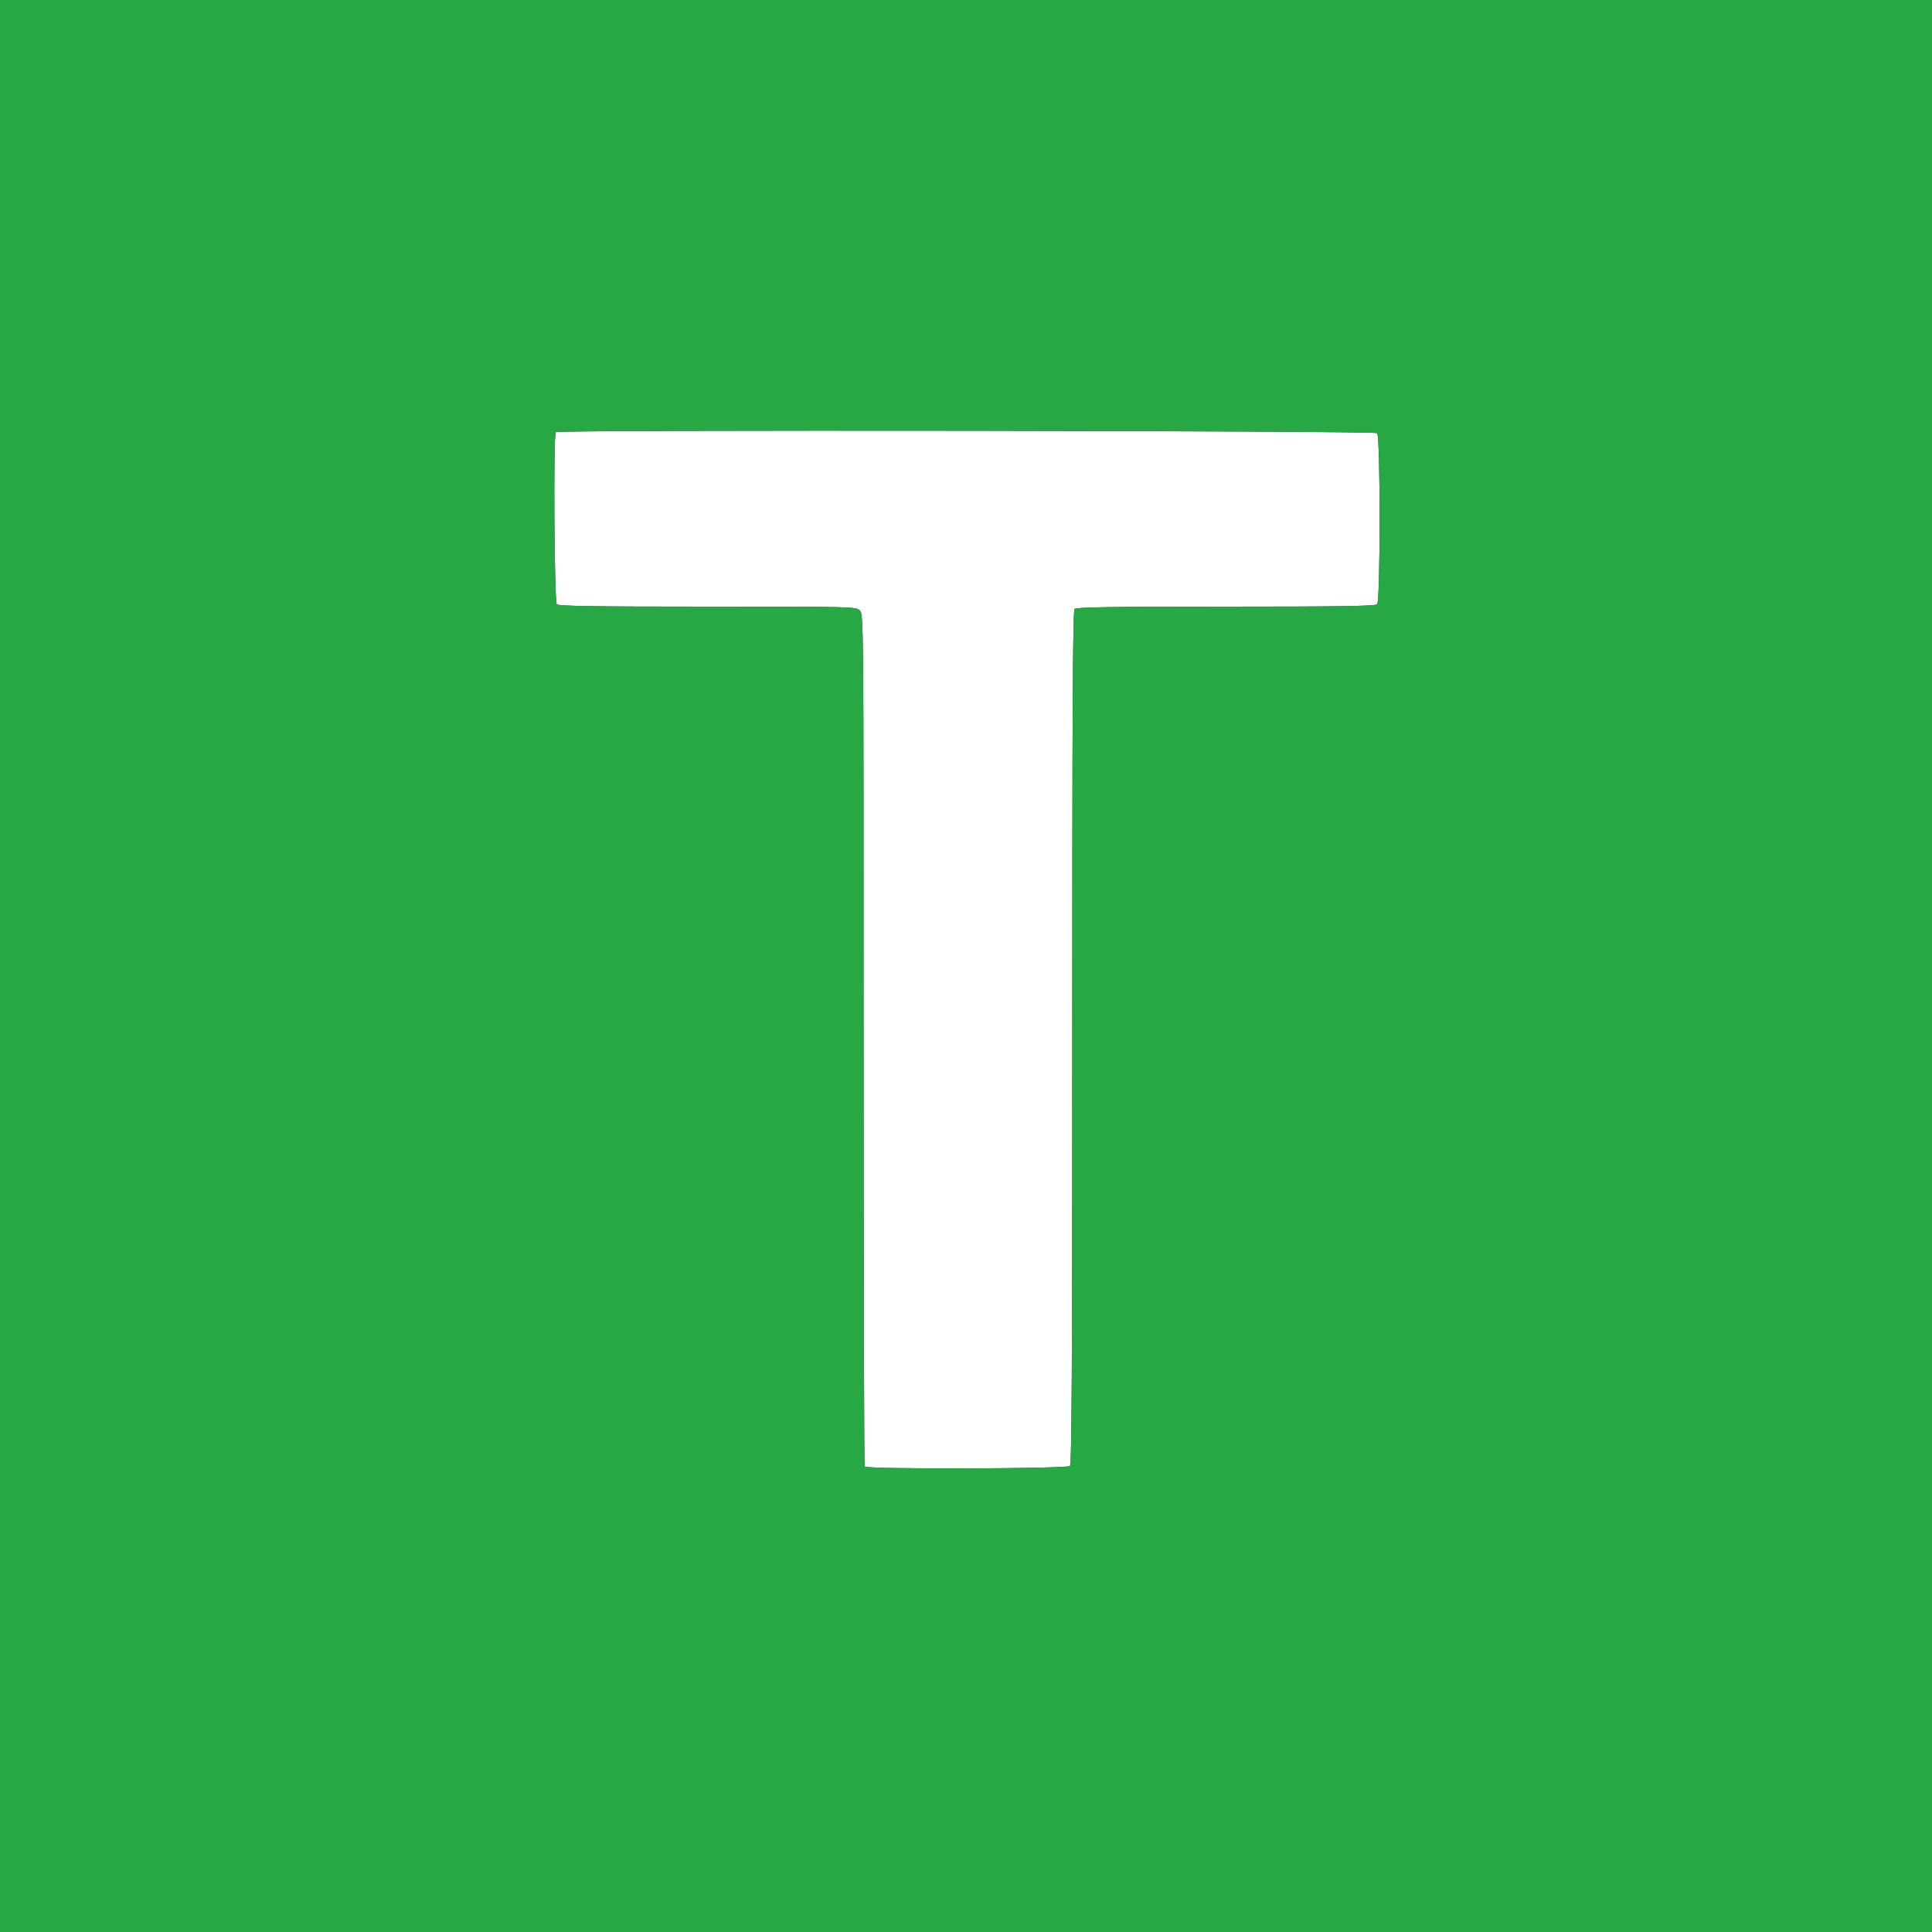
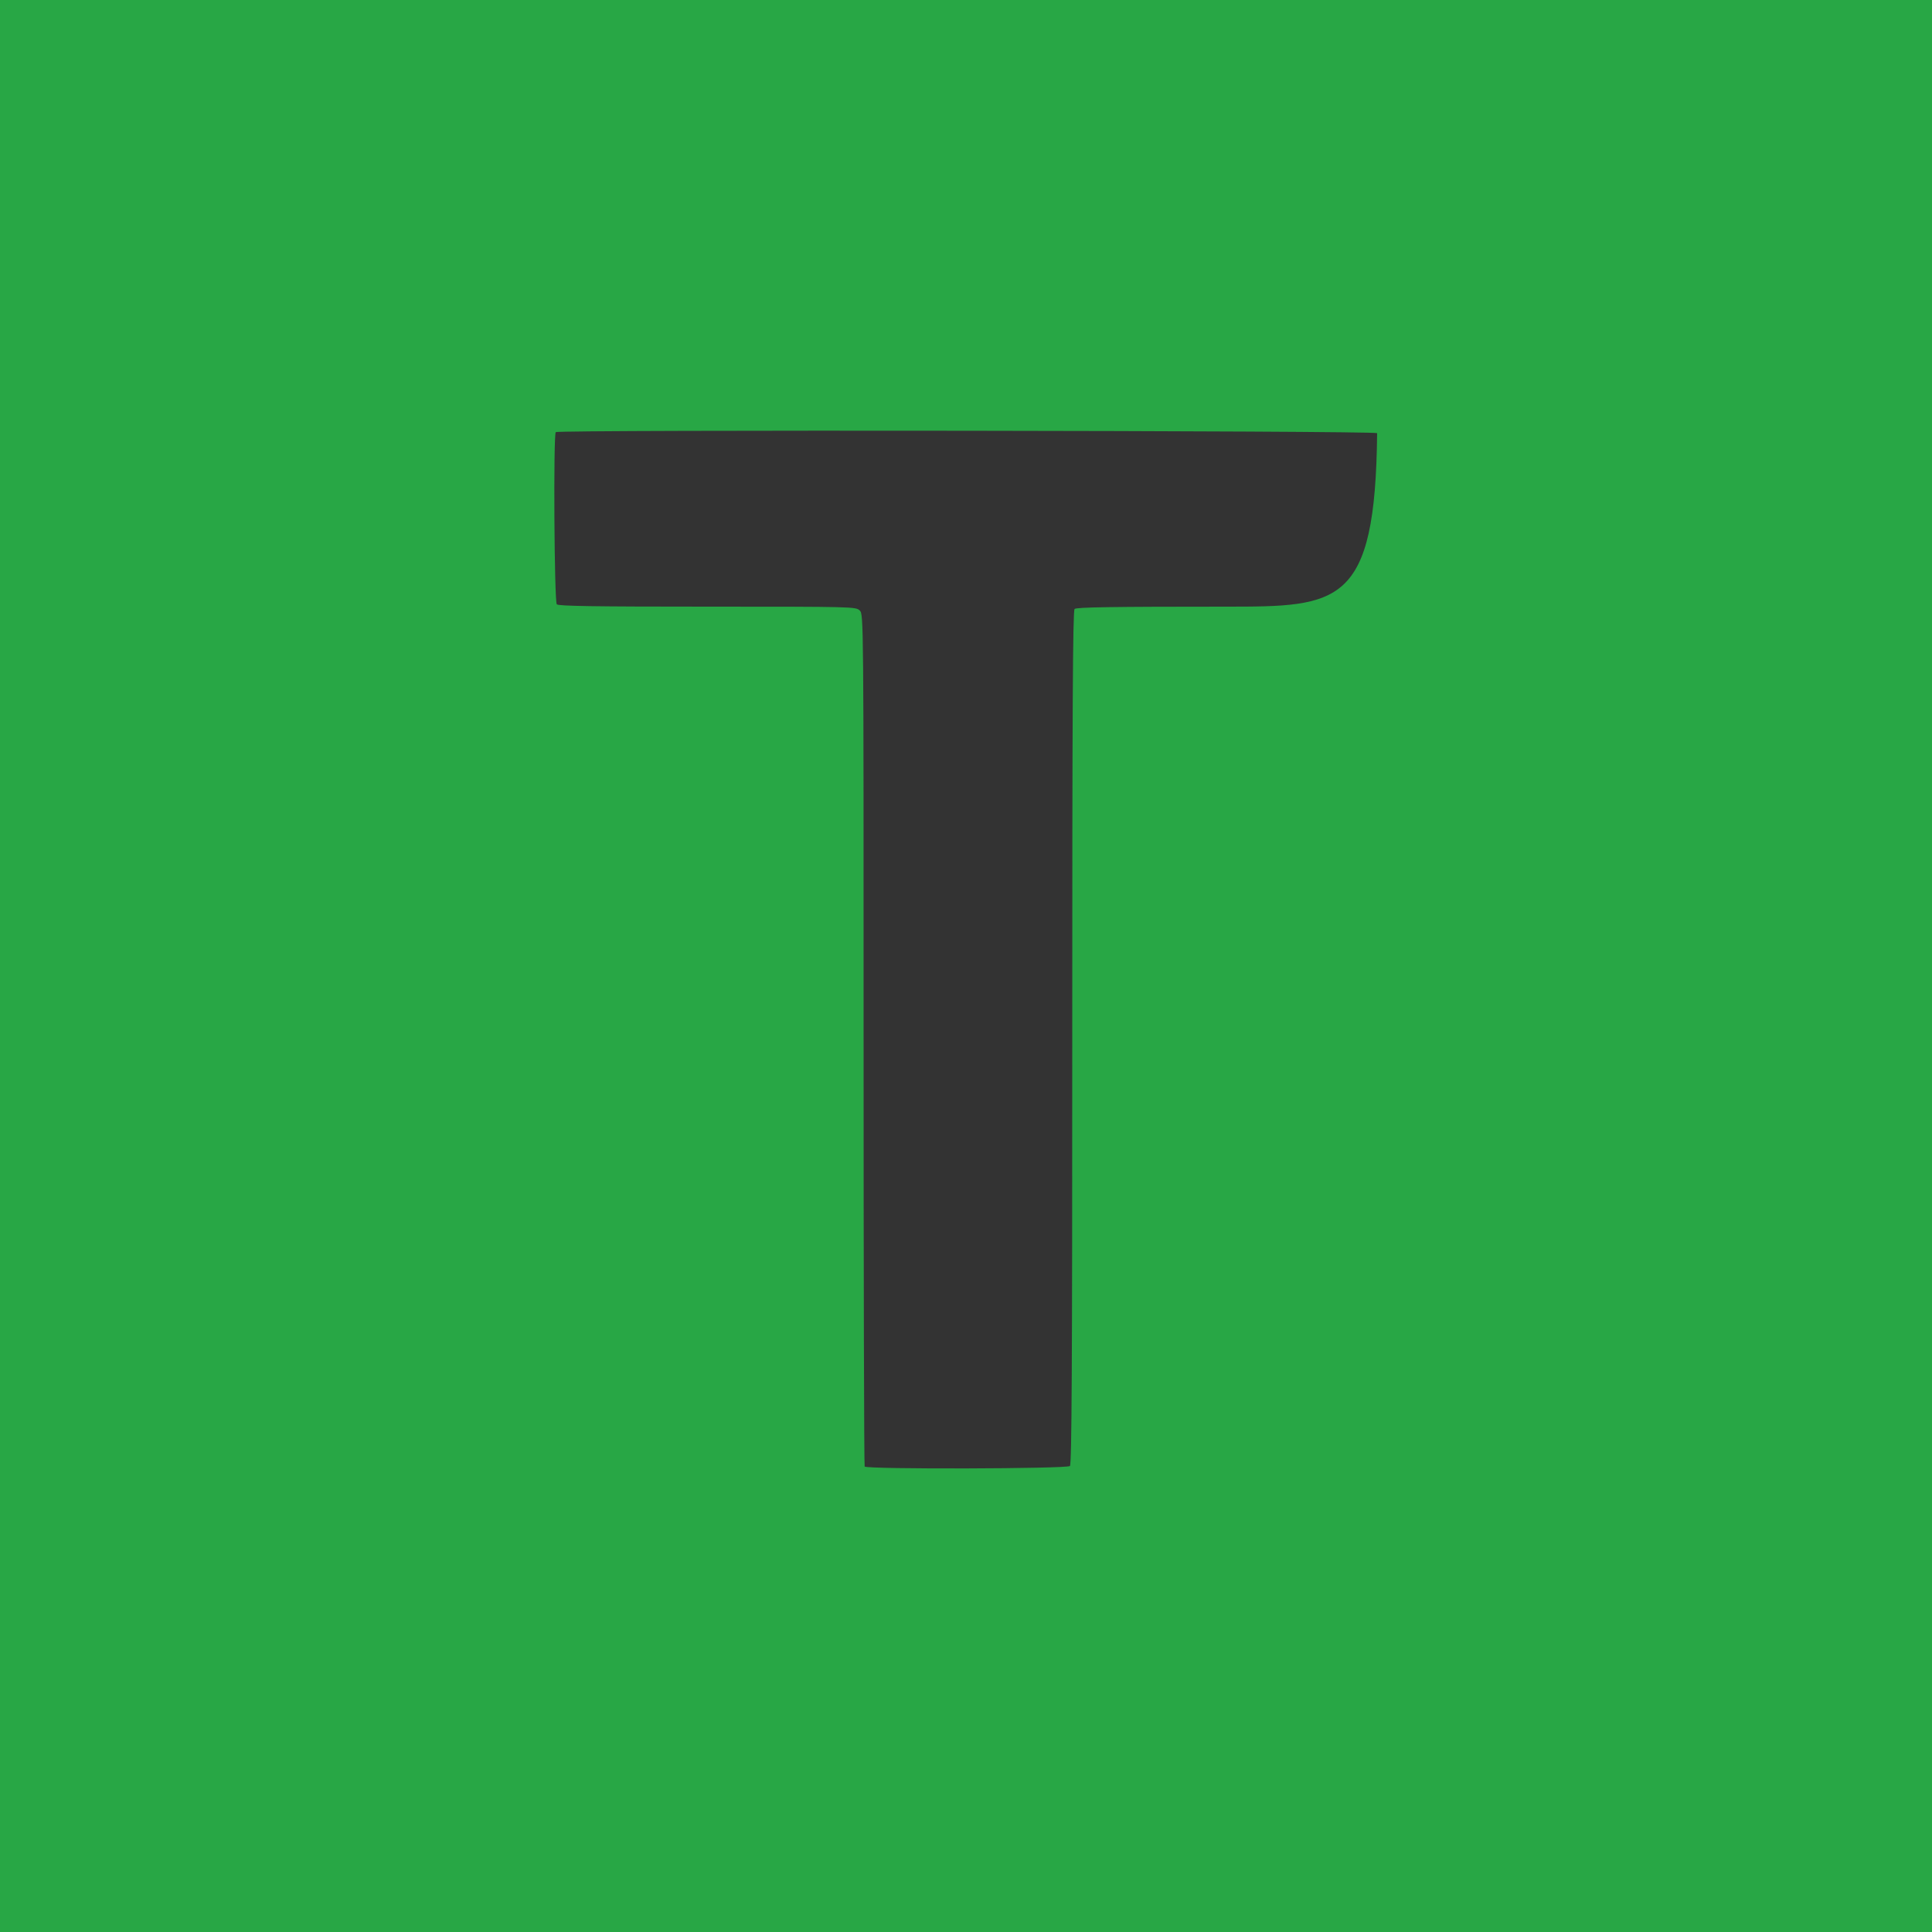
<svg xmlns="http://www.w3.org/2000/svg" id="svg" version="1.1" width="400" height="400" viewBox="0, 0, 400, 400">
  <rect x="0" y="0" width="400" height="400" fill="#333333" stroke="none" />
  <g id="svgg">
-     <path id="path0" d="M115.067 89.467 C 114.551 89.983,114.758 124.598,115.280 125.120 C 115.645 125.485,123.120 125.600,146.480 125.600 C 176.689 125.600,177.213 125.613,178.002 126.402 C 178.799 127.199,178.803 127.669,178.798 215.234 C 178.795 263.651,178.895 303.430,179.020 303.632 C 179.385 304.222,220.928 304.112,221.520 303.520 C 221.890 303.150,222.000 282.898,222.000 214.800 C 222.000 146.702,222.110 126.450,222.480 126.080 C 222.845 125.715,230.347 125.600,253.800 125.600 C 277.253 125.600,284.755 125.485,285.120 125.120 C 285.810 124.430,285.810 90.370,285.120 89.680 C 284.596 89.156,115.590 88.944,115.067 89.467" stroke="none" fill="#ffffff" fill-rule="evenodd" />
-     <path id="path1" d="M0.000 200.000 L 0.000 400.000 200.000 400.000 L 400.000 400.000 400.000 200.000 L 400.000 0.000 200.000 0.000 L 0.000 0.000 0.000 200.000 M285.120 89.680 C 285.810 90.370,285.810 124.430,285.120 125.120 C 284.755 125.485,277.253 125.600,253.800 125.600 C 230.347 125.600,222.845 125.715,222.480 126.080 C 222.110 126.450,222.000 146.702,222.000 214.800 C 222.000 282.898,221.890 303.150,221.520 303.520 C 220.928 304.112,179.385 304.222,179.020 303.632 C 178.895 303.430,178.795 263.651,178.798 215.234 C 178.803 127.669,178.799 127.199,178.002 126.402 C 177.213 125.613,176.689 125.600,146.480 125.600 C 123.120 125.600,115.645 125.485,115.280 125.120 C 114.758 124.598,114.551 89.983,115.067 89.467 C 115.590 88.944,284.596 89.156,285.120 89.680" stroke="none" fill="#28a745" fill-rule="evenodd" />
+     <path id="path1" d="M0.000 200.000 L 0.000 400.000 200.000 400.000 L 400.000 400.000 400.000 200.000 L 400.000 0.000 200.000 0.000 L 0.000 0.000 0.000 200.000 M285.120 89.680 C 284.755 125.485,277.253 125.600,253.800 125.600 C 230.347 125.600,222.845 125.715,222.480 126.080 C 222.110 126.450,222.000 146.702,222.000 214.800 C 222.000 282.898,221.890 303.150,221.520 303.520 C 220.928 304.112,179.385 304.222,179.020 303.632 C 178.895 303.430,178.795 263.651,178.798 215.234 C 178.803 127.669,178.799 127.199,178.002 126.402 C 177.213 125.613,176.689 125.600,146.480 125.600 C 123.120 125.600,115.645 125.485,115.280 125.120 C 114.758 124.598,114.551 89.983,115.067 89.467 C 115.590 88.944,284.596 89.156,285.120 89.680" stroke="none" fill="#28a745" fill-rule="evenodd" />
  </g>
</svg>